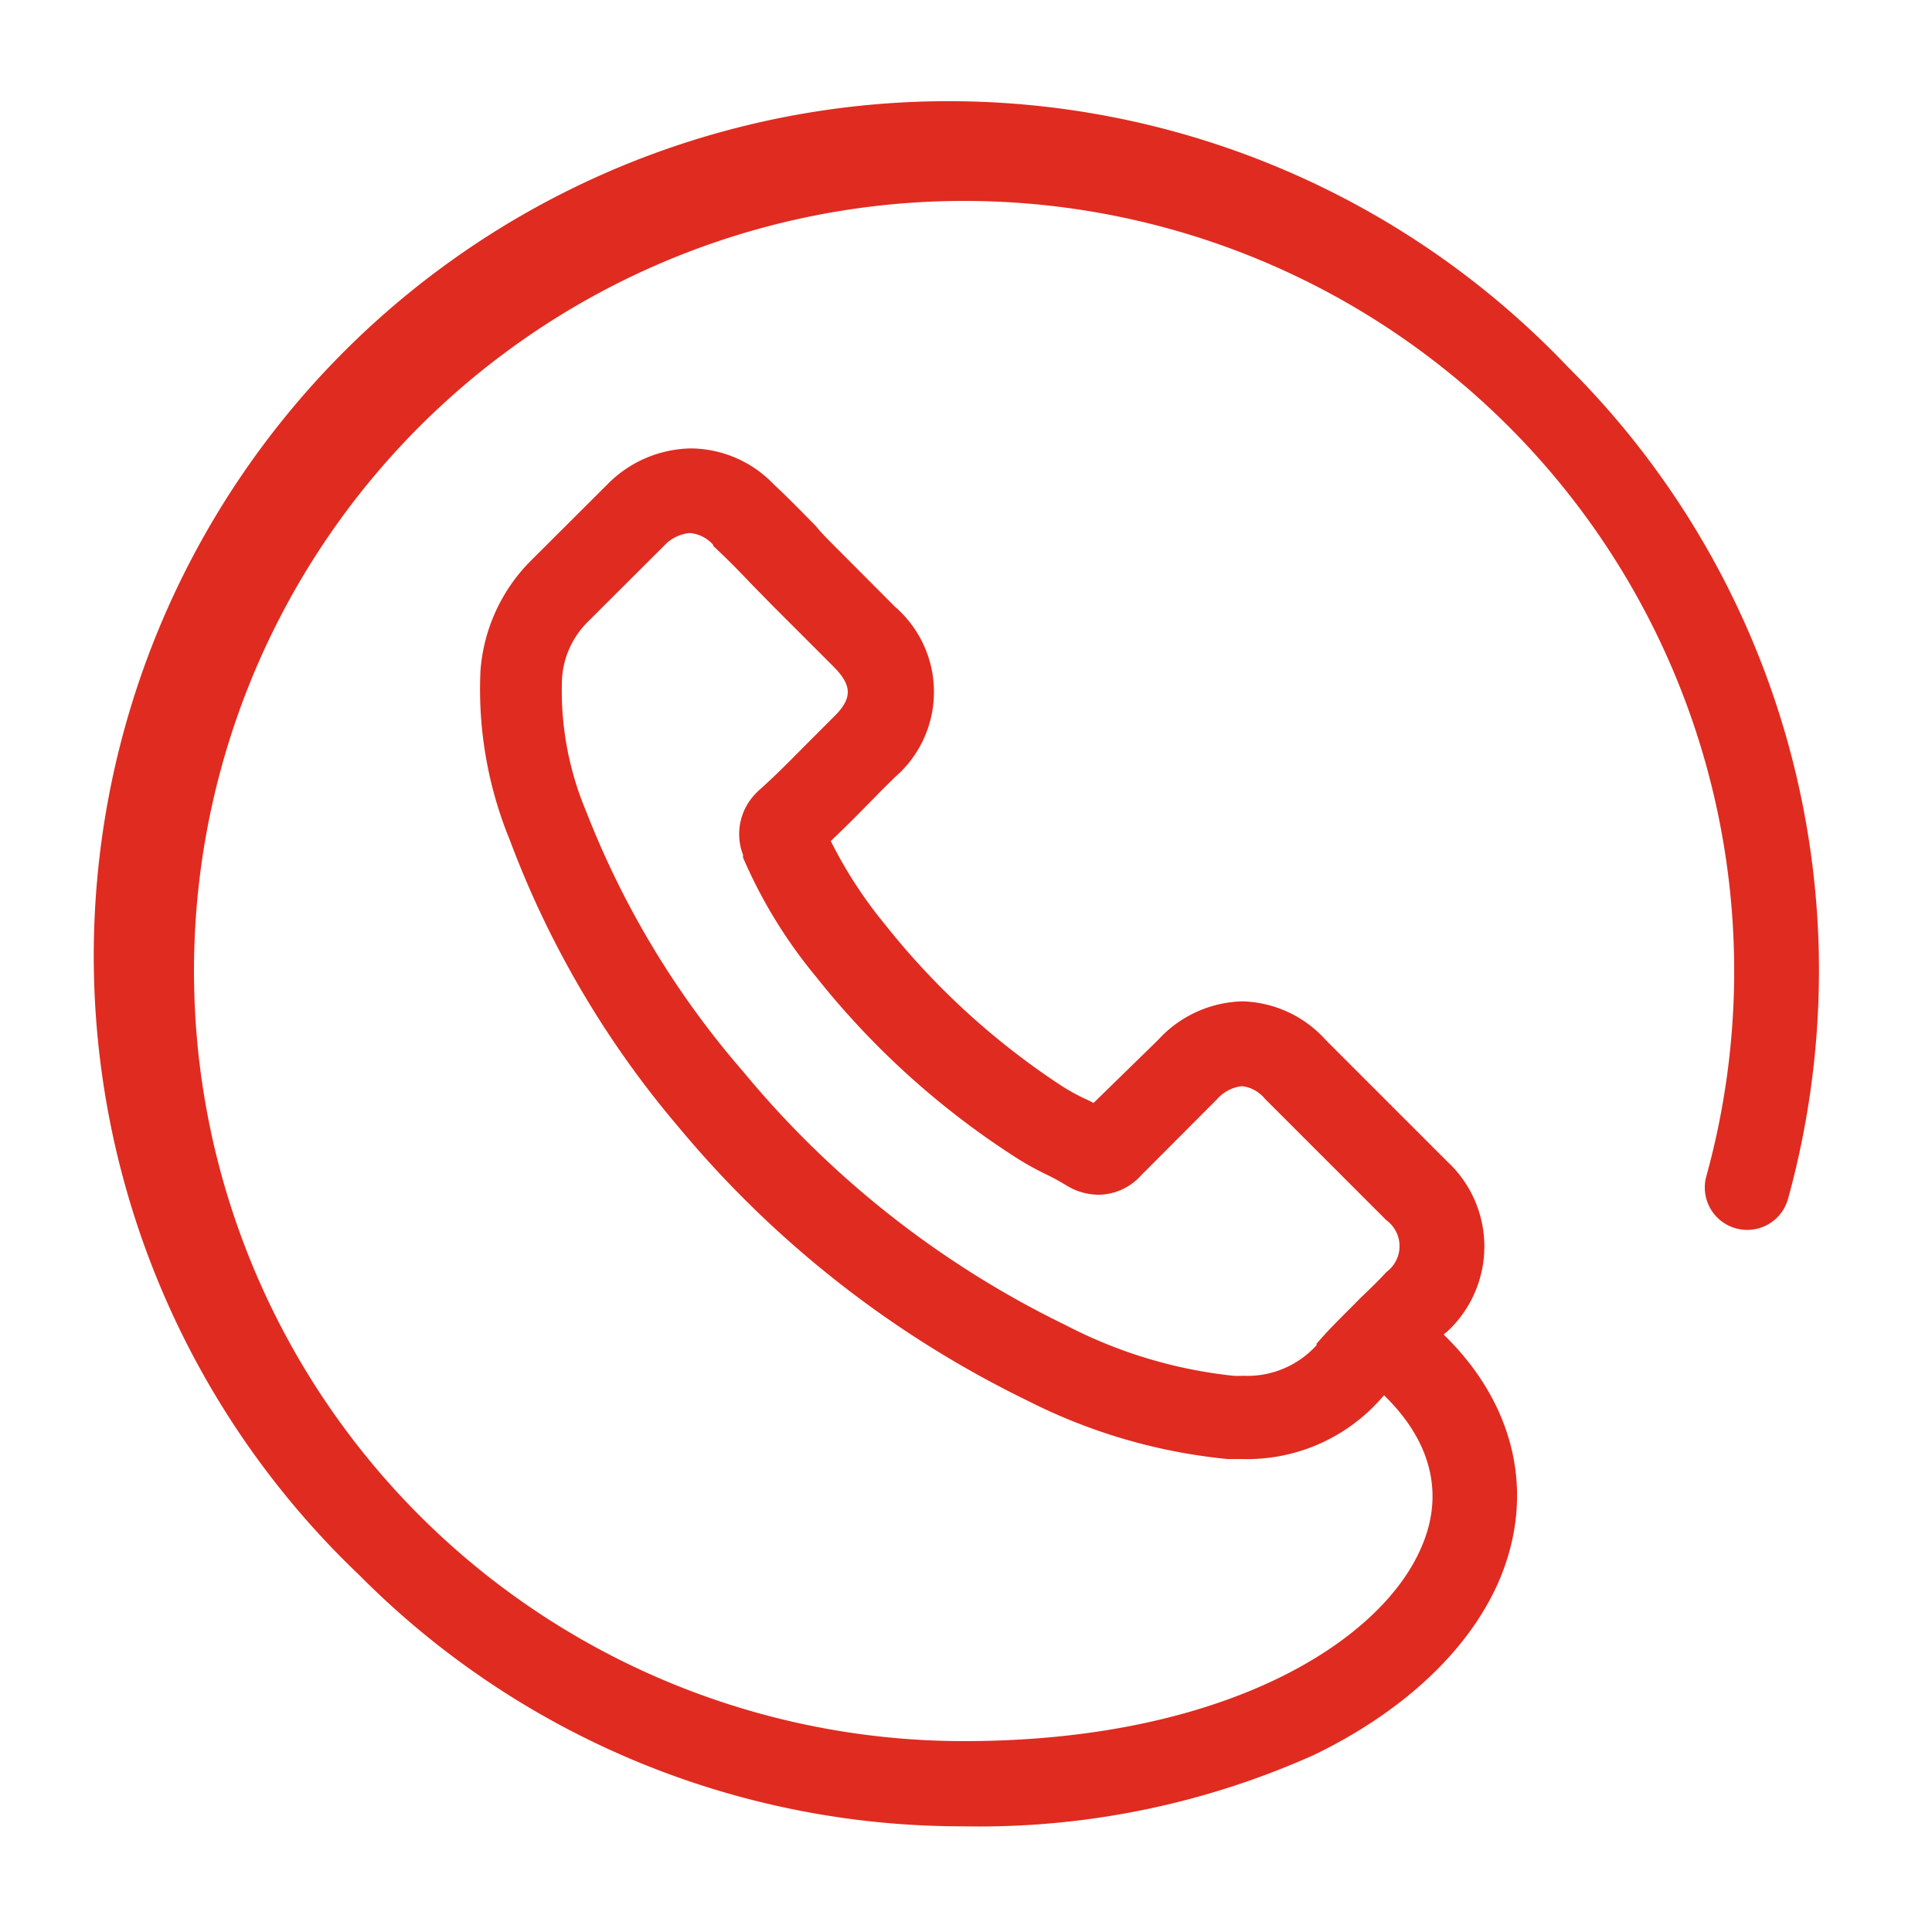
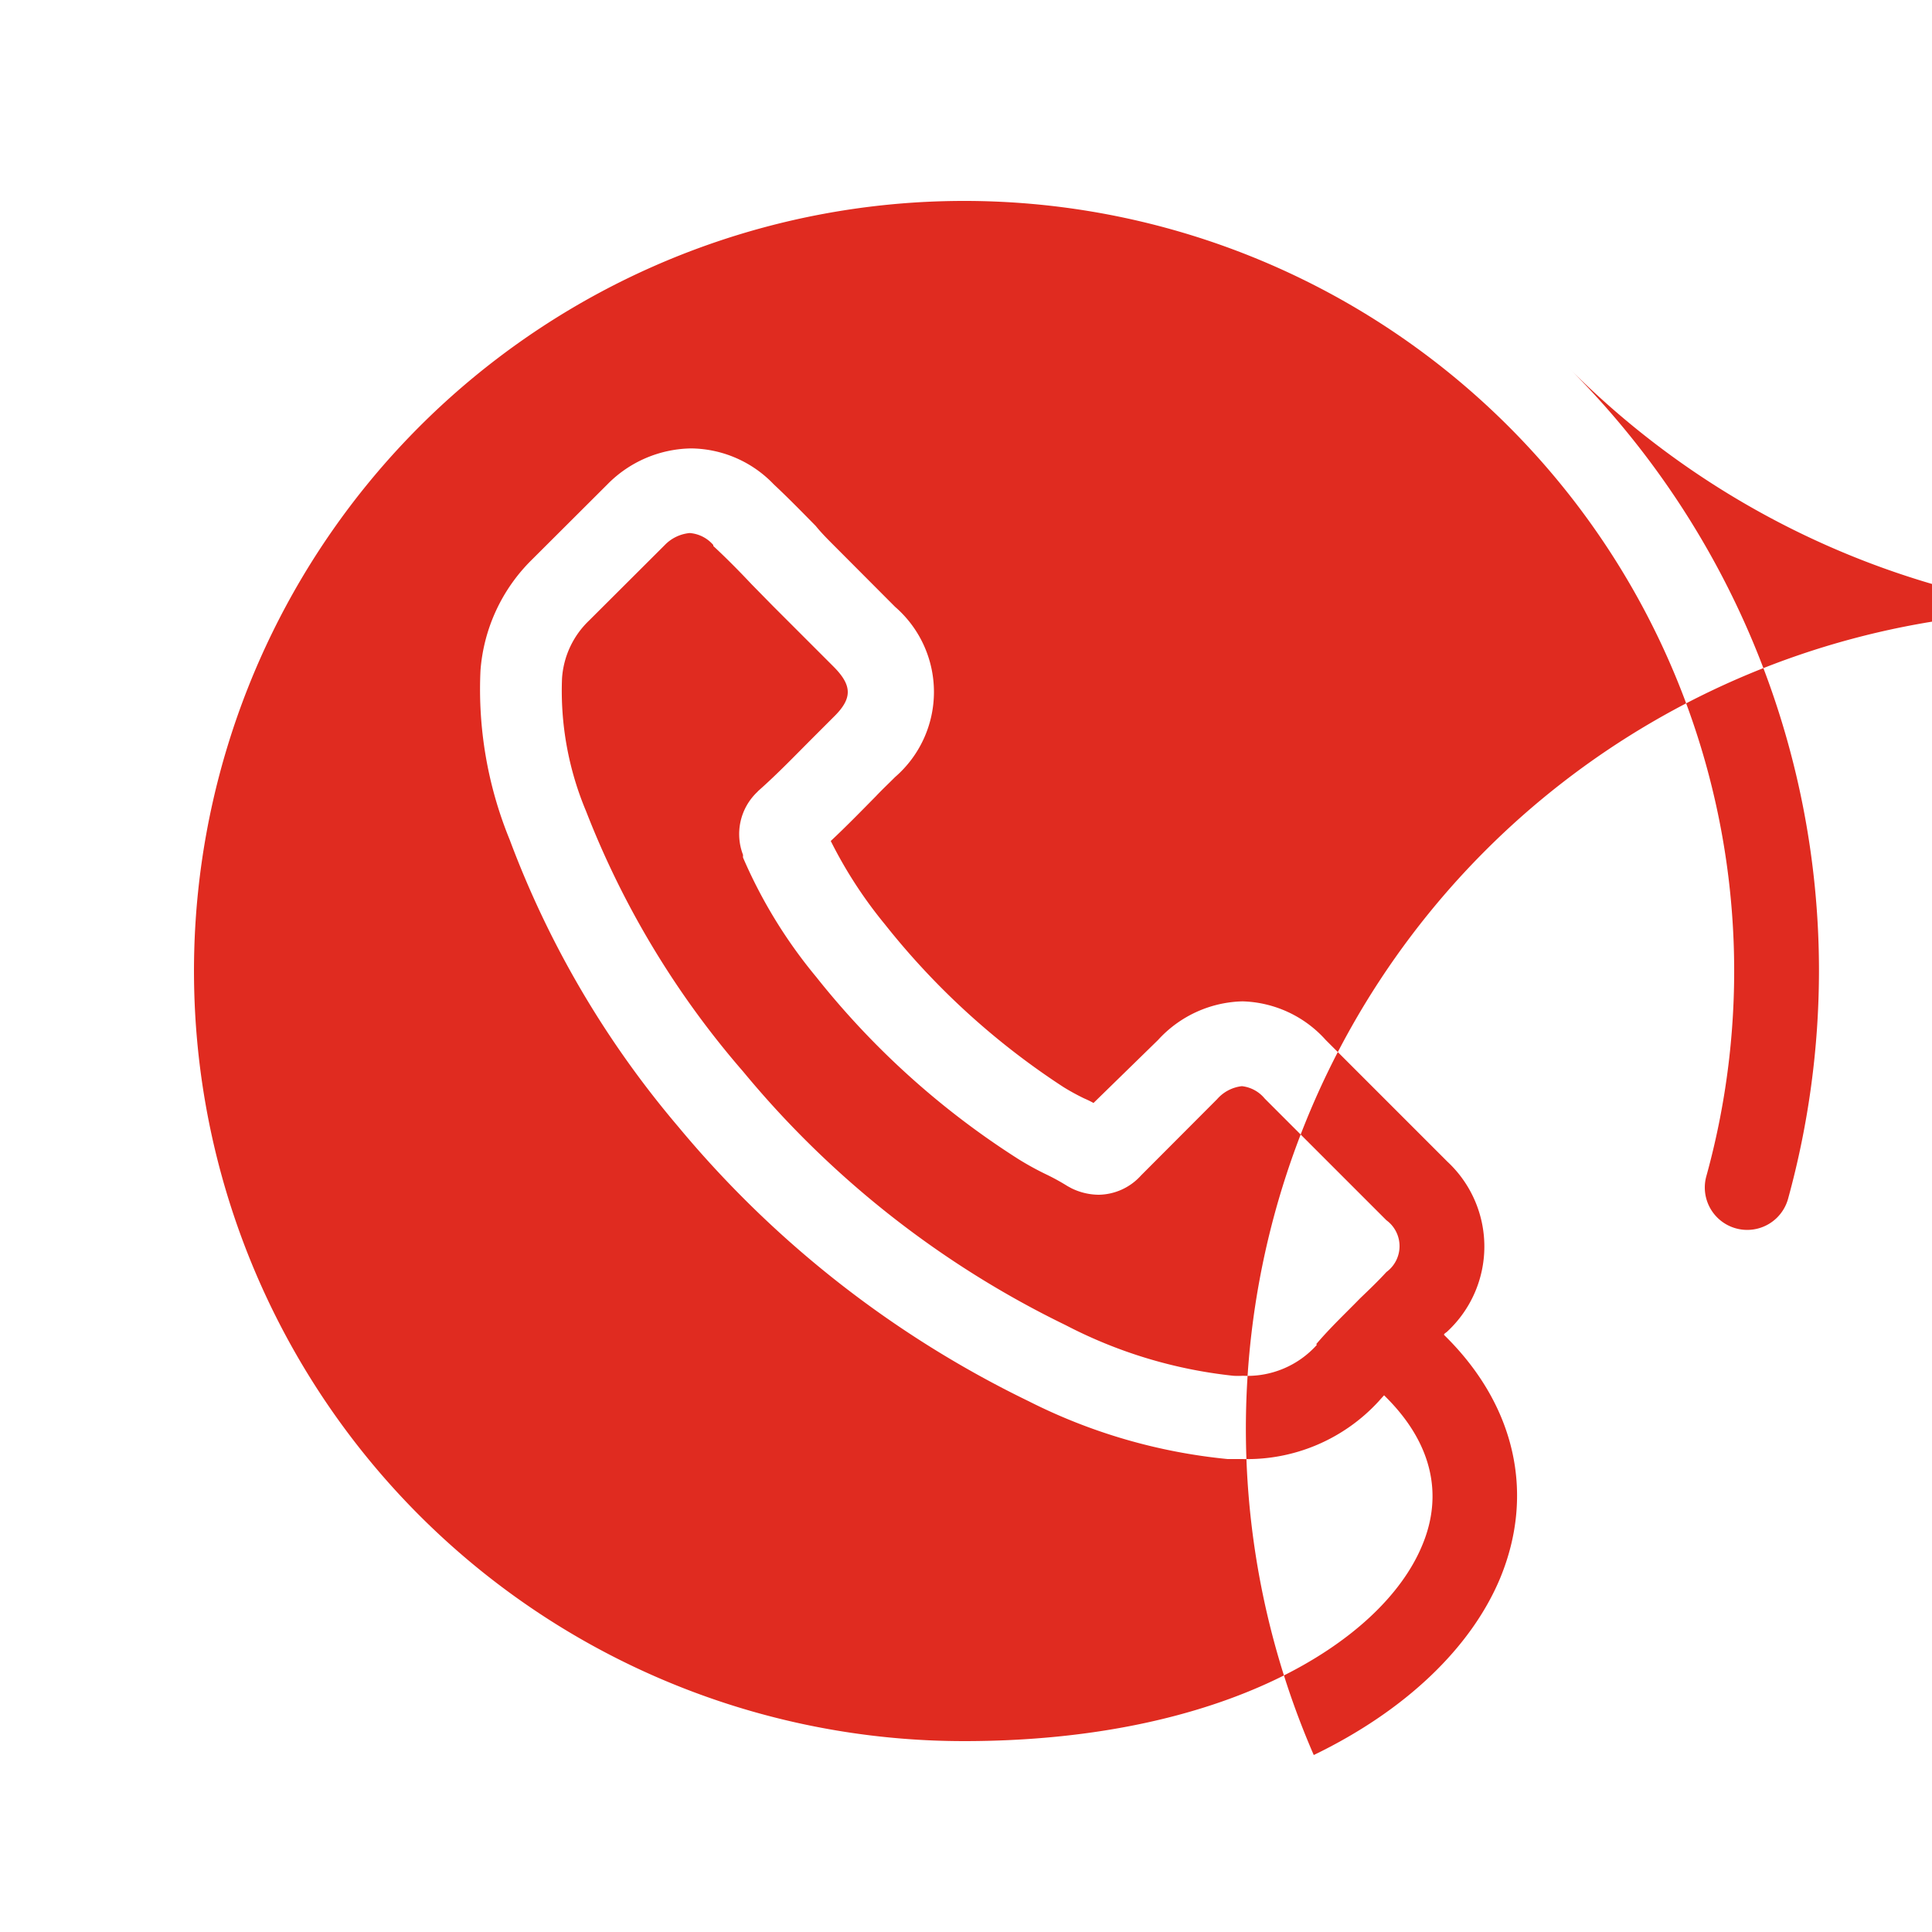
<svg xmlns="http://www.w3.org/2000/svg" id="Layer_1" data-name="Layer 1" viewBox="0 0 100 100">
  <defs>
    <style>.cls-1{fill:#e02b20;}</style>
  </defs>
-   <path class="cls-1" d="M81.16,19A44.24,44.24,0,1,0,18.6,81.53a43.94,43.94,0,0,0,31.28,13A42.33,42.33,0,0,0,68,90.84c4.72-2.28,8.14-5.54,9.65-9.16,1.8-4.36.79-8.89-2.78-12.46l-.13-.13c0-.07.13-.12.18-.18a6,6,0,0,0,0-8.78l-6.3-6.3a6,6,0,0,0-4.31-2,6.11,6.11,0,0,0-4.37,2L56.6,57.09a5.08,5.08,0,0,0-.47-.23,11.68,11.68,0,0,1-1.08-.59,38.76,38.76,0,0,1-9.25-8.43A22.87,22.87,0,0,1,43,43.53c.82-.77,1.58-1.55,2.33-2.31.31-.33.64-.64,1-1a5.83,5.83,0,0,0,0-8.81l-3.11-3.12c-.36-.36-.71-.71-1-1.07-.7-.71-1.41-1.44-2.17-2.15a6,6,0,0,0-4.28-1.86,6.2,6.2,0,0,0-4.33,1.86l0,0-3.92,3.91a9,9,0,0,0-2.65,5.72,20.54,20.54,0,0,0,1.51,8.76A49.87,49.87,0,0,0,35.1,58.31,54.42,54.42,0,0,0,53.23,72.52a29,29,0,0,0,10.31,3c.25,0,.51,0,.76,0a9.24,9.24,0,0,0,7.07-3l.07-.08.2-.22.11.11c2.33,2.33,3,5,1.84,7.71C71.5,85,63.36,90.12,49.88,90.12A39.86,39.86,0,1,1,88.32,60.88a2.19,2.19,0,1,0,4.23,1.17,44.65,44.65,0,0,0,1.6-11.8A44.07,44.07,0,0,0,81.16,19Zm-13,50.61a4.83,4.83,0,0,1-3.83,1.6,4.1,4.1,0,0,1-.49,0,24.34,24.34,0,0,1-8.68-2.62A49.94,49.94,0,0,1,38.47,55.47,45.93,45.93,0,0,1,30.34,42a16.1,16.1,0,0,1-1.25-6.88,4.55,4.55,0,0,1,1.4-3l3.91-3.9a2.06,2.06,0,0,1,1.3-.63,1.79,1.79,0,0,1,1.22.62l0,.05c.69.64,1.35,1.31,2,2l1.09,1.11,3.12,3.12c1,1,1,1.67,0,2.64l-1,1c-1,1-1.85,1.89-2.84,2.77a.75.75,0,0,0-.09.09,3,3,0,0,0-.74,3.26.78.78,0,0,0,0,.14,25.4,25.4,0,0,0,3.79,6.18l0,0A42.4,42.4,0,0,0,52.72,60a15.26,15.26,0,0,0,1.46.8,11.43,11.43,0,0,1,1.07.59l.2.11a3.25,3.25,0,0,0,1.42.34,3,3,0,0,0,2.19-1L63,56.89a2,2,0,0,1,1.28-.67,1.78,1.78,0,0,1,1.18.64l0,0,6.3,6.3a1.66,1.66,0,0,1,0,2.68l0,0c-.41.45-.87.89-1.36,1.36C69.62,68,68.86,68.71,68.13,69.57Z" />
+   <path class="cls-1" d="M81.16,19a43.94,43.94,0,0,0,31.28,13A42.33,42.33,0,0,0,68,90.84c4.72-2.28,8.14-5.54,9.65-9.16,1.8-4.36.79-8.89-2.78-12.46l-.13-.13c0-.07.13-.12.18-.18a6,6,0,0,0,0-8.78l-6.3-6.3a6,6,0,0,0-4.31-2,6.11,6.11,0,0,0-4.37,2L56.6,57.09a5.08,5.08,0,0,0-.47-.23,11.68,11.68,0,0,1-1.08-.59,38.76,38.76,0,0,1-9.25-8.43A22.87,22.87,0,0,1,43,43.53c.82-.77,1.58-1.55,2.33-2.31.31-.33.64-.64,1-1a5.83,5.83,0,0,0,0-8.81l-3.11-3.12c-.36-.36-.71-.71-1-1.07-.7-.71-1.41-1.44-2.17-2.15a6,6,0,0,0-4.28-1.86,6.2,6.2,0,0,0-4.33,1.86l0,0-3.92,3.91a9,9,0,0,0-2.65,5.72,20.54,20.54,0,0,0,1.51,8.76A49.87,49.87,0,0,0,35.1,58.31,54.42,54.42,0,0,0,53.23,72.52a29,29,0,0,0,10.31,3c.25,0,.51,0,.76,0a9.24,9.24,0,0,0,7.07-3l.07-.08.2-.22.11.11c2.33,2.33,3,5,1.84,7.71C71.5,85,63.36,90.12,49.88,90.12A39.86,39.86,0,1,1,88.32,60.88a2.19,2.19,0,1,0,4.23,1.17,44.65,44.65,0,0,0,1.6-11.8A44.07,44.07,0,0,0,81.16,19Zm-13,50.61a4.83,4.83,0,0,1-3.83,1.6,4.1,4.1,0,0,1-.49,0,24.34,24.34,0,0,1-8.68-2.62A49.94,49.94,0,0,1,38.47,55.47,45.93,45.93,0,0,1,30.34,42a16.1,16.1,0,0,1-1.25-6.88,4.55,4.55,0,0,1,1.4-3l3.91-3.9a2.06,2.06,0,0,1,1.3-.63,1.79,1.79,0,0,1,1.22.62l0,.05c.69.64,1.35,1.31,2,2l1.09,1.11,3.12,3.12c1,1,1,1.67,0,2.64l-1,1c-1,1-1.85,1.89-2.84,2.77a.75.75,0,0,0-.09.09,3,3,0,0,0-.74,3.26.78.78,0,0,0,0,.14,25.4,25.4,0,0,0,3.79,6.18l0,0A42.4,42.4,0,0,0,52.72,60a15.26,15.26,0,0,0,1.46.8,11.43,11.43,0,0,1,1.07.59l.2.11a3.25,3.25,0,0,0,1.42.34,3,3,0,0,0,2.19-1L63,56.89a2,2,0,0,1,1.28-.67,1.78,1.78,0,0,1,1.18.64l0,0,6.3,6.3a1.66,1.66,0,0,1,0,2.68l0,0c-.41.45-.87.89-1.36,1.36C69.62,68,68.86,68.71,68.13,69.57Z" />
</svg>